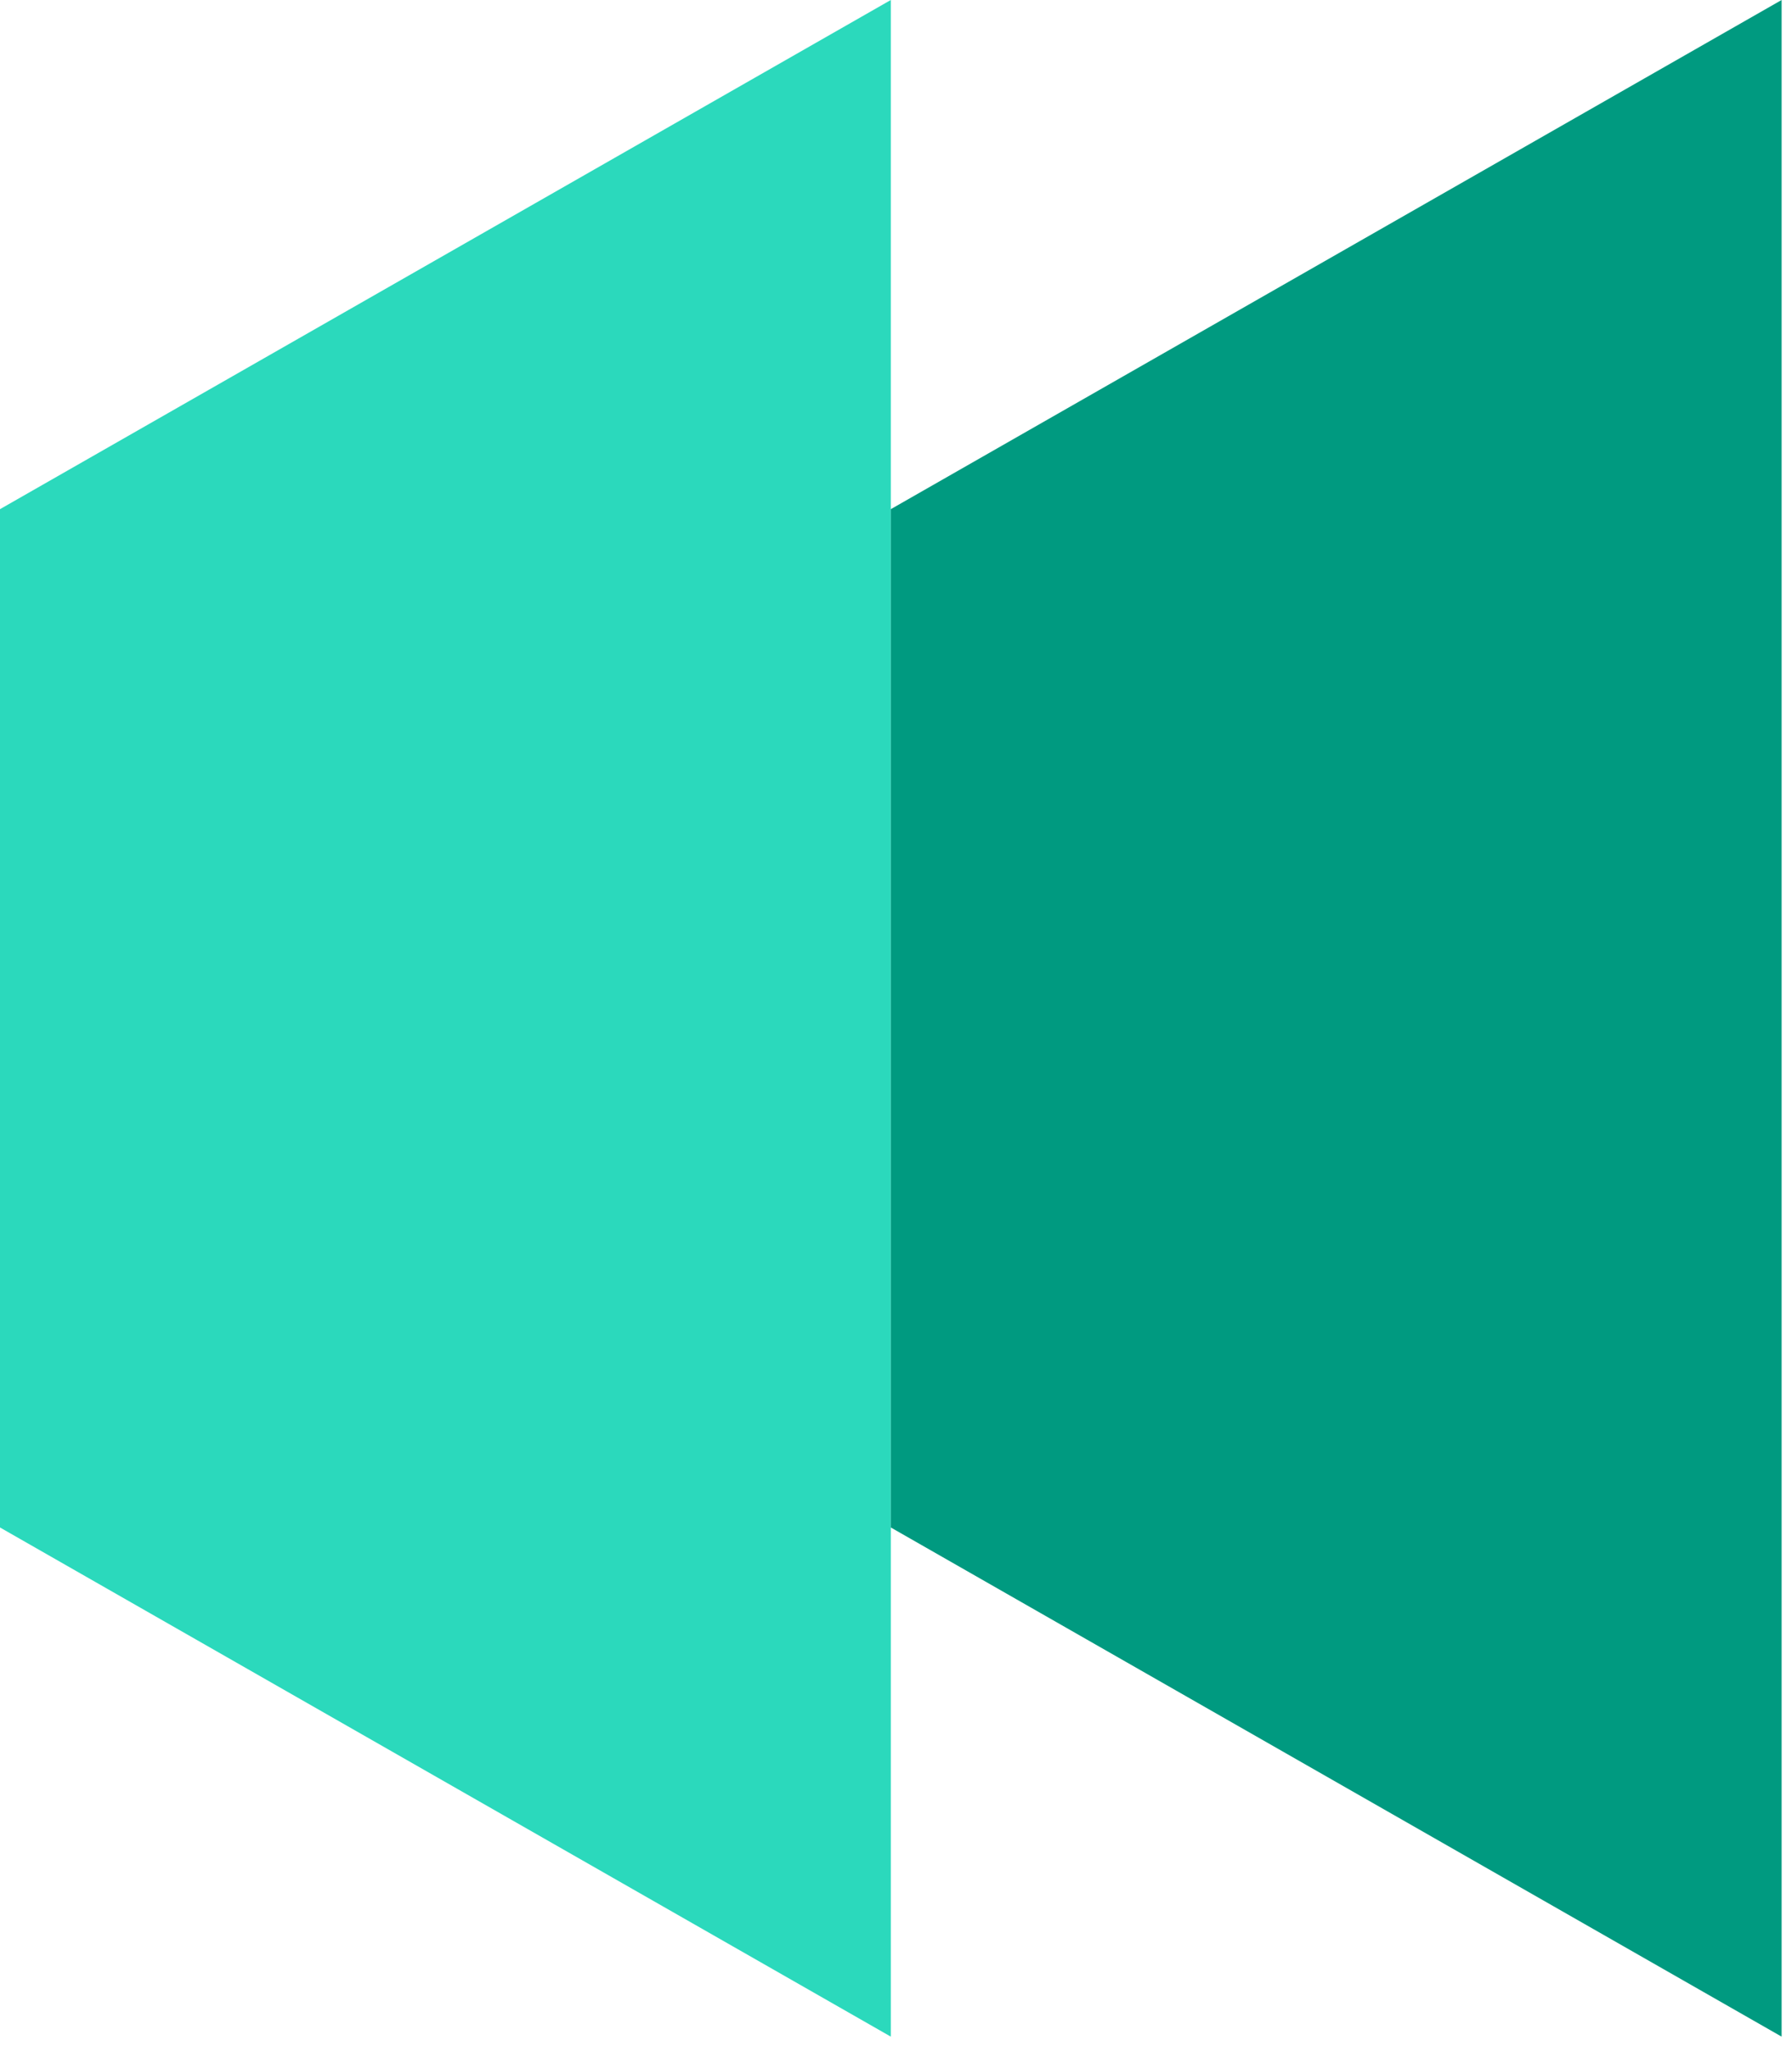
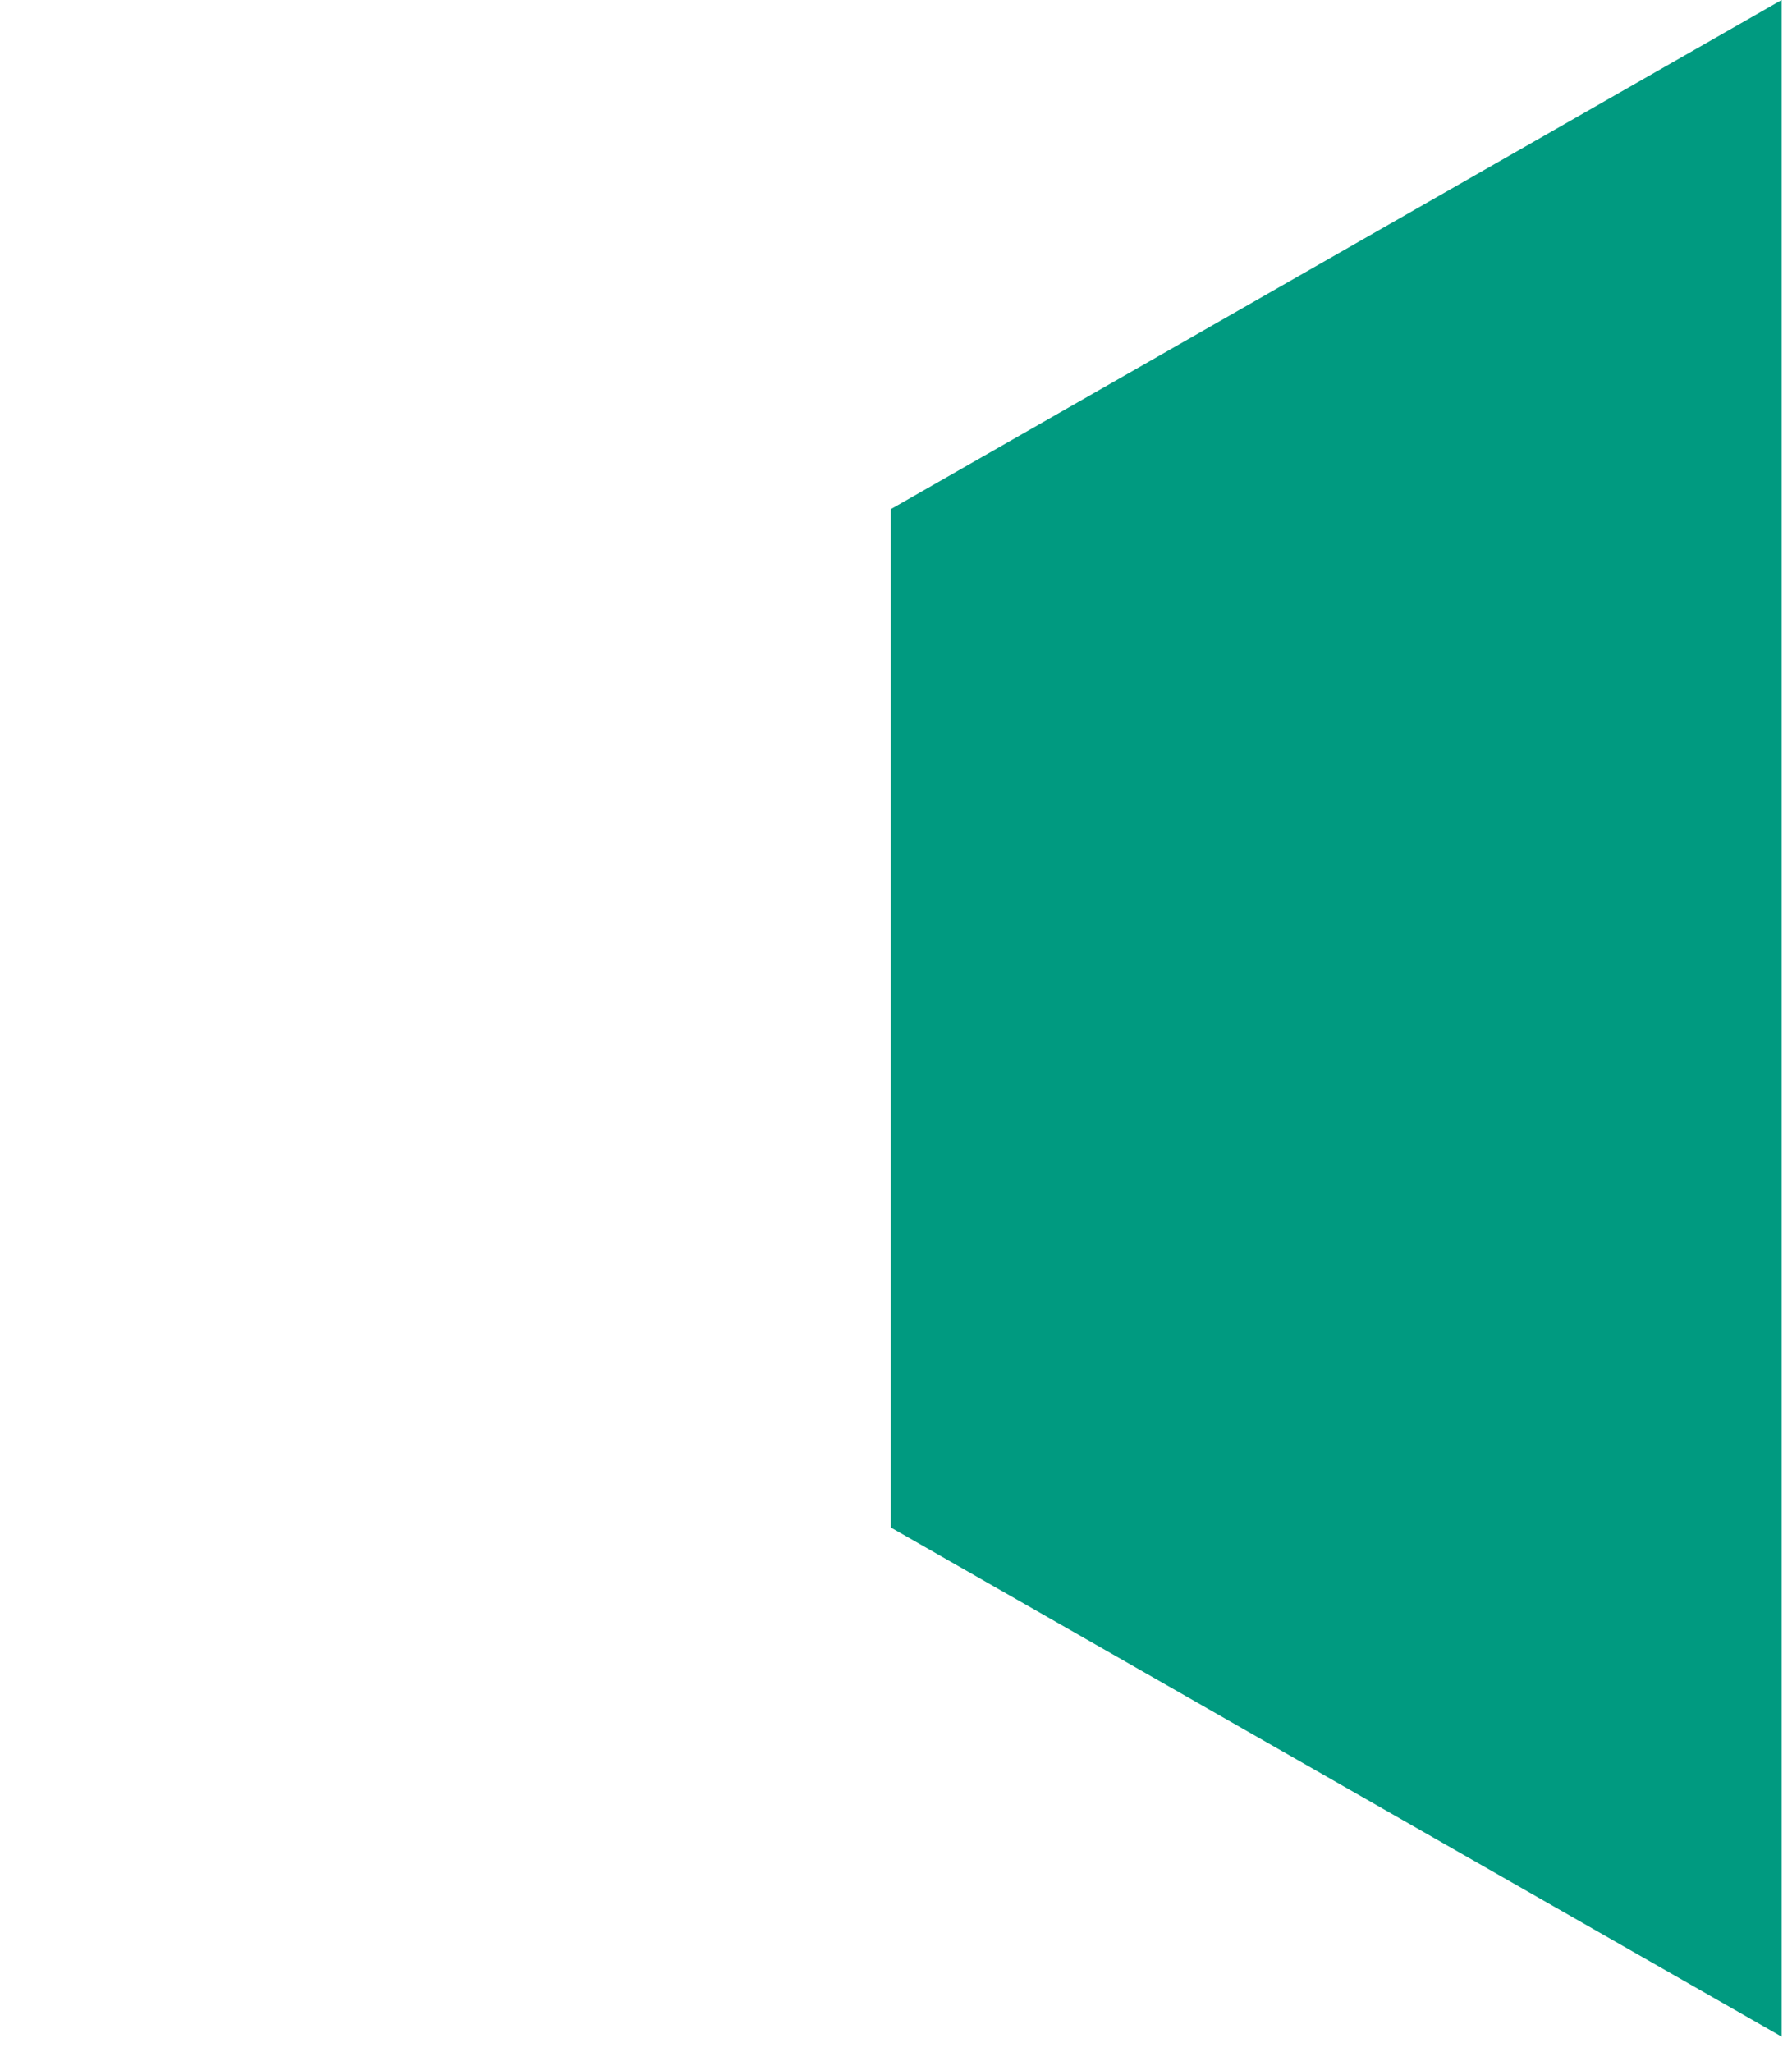
<svg xmlns="http://www.w3.org/2000/svg" width="69" height="79" viewBox="0 0 69 79" fill="none">
-   <path d="M34.3 0V78.4L0 58.8V19.6L34.3 0Z" fill="#2BD9BC" />
  <path d="M68.6 1.52588e-05V78.4L34.3 58.8V19.6L68.6 1.52588e-05Z" fill="#009A80" />
</svg>